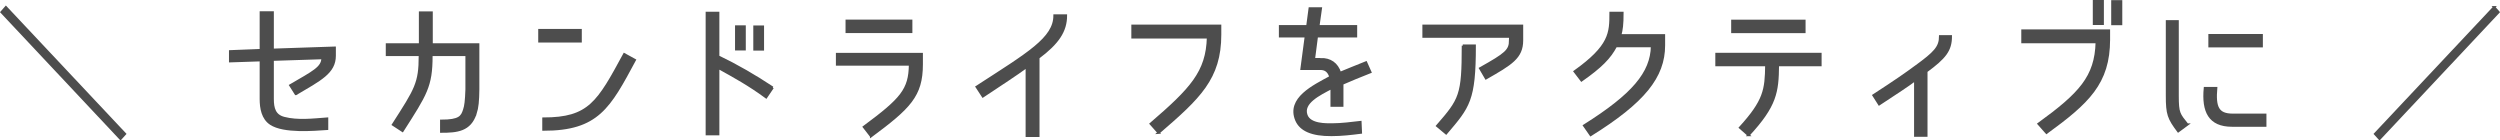
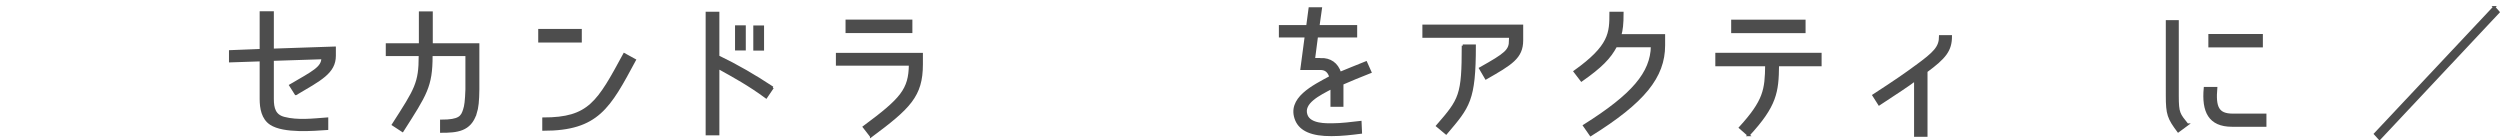
<svg xmlns="http://www.w3.org/2000/svg" id="_レイヤー_2" viewBox="0 0 539.36 30.31">
  <defs>
    <style>.cls-1{fill:#4d4d4d;stroke:#4d4d4d;stroke-miterlimit:10;stroke-width:.5px;}</style>
  </defs>
  <g id="_レイヤー_2-2">
-     <path class="cls-1" d="m1.27,1.56l25.69,27.33-.96,1.06L.34,2.62l.93-1.06Z" />
    <path class="cls-1" d="m63.82,20.28l-1.18-1.86c4.93-2.88,6.94-3.81,6.94-5.89l-10.75.35v8.48c0,2.02.42,3.58,2.46,4.1,2.94.77,6.27.35,9.28.13v2.21c-2.85.19-9.34.77-12.16-1.09-1.76-1.15-2.14-3.36-2.14-5.34v-8.38l-6.62.22v-2.14l6.62-.26V2.68h2.56v8.06l13.38-.45v1.73c0,3.65-3.14,5.15-8.38,8.26Z" />
    <path class="cls-1" d="m102.58,24.5c-1.18,3.65-4,3.9-7.39,3.9v-2.34c3.97,0,4.48-.86,4.96-2.37.29-.86.42-1.89.51-4.42v-7.42h-7.58v.19c0,6.59-1.18,8.26-6.24,16.19l-2.05-1.34c4.93-7.68,5.79-8.93,5.79-14.85v-.19h-7.1v-2.27h7.14V2.71h2.5v6.88h10.05v9.7c-.03,2.5-.16,3.9-.58,5.22Z" />
    <path class="cls-1" d="m125.27,6.49v2.43h-8.9v-2.43h8.9Zm-8.03,21.47v-2.37c9.92,0,11.81-3.52,17.44-13.89l2.27,1.25c-5.5,10.21-7.97,15.01-19.71,15.01Z" />
    <path class="cls-1" d="m166.7,18.9l-1.41,2.08c-3.65-2.69-6.91-4.48-10.34-6.37v14.33h-2.46V2.78h2.46v9.41c4.06,1.95,7.81,4.13,11.74,6.72Zm-6.05-8.26h-1.82v-4.93h1.82v4.93Zm3.94.03h-1.82v-4.93h1.82v4.93Z" />
    <path class="cls-1" d="m187.92,29.37l-1.54-1.98c8.13-6.02,9.89-8.03,9.95-13.47h-15.74v-2.27h18.27v2.24c0,6.78-2.66,9.34-10.94,15.49Zm8.67-24.89v2.4h-13.92v-2.4h13.92Z" />
-     <path class="cls-1" d="m224.02,12.44v16.86h-2.5v-14.91c-2.37,1.73-5.22,3.58-9.47,6.4l-1.34-2.05c11.17-7.23,16.8-10.46,16.8-15.39h2.46c0,3.33-1.7,5.92-5.95,9.09Z" />
-     <path class="cls-1" d="m249.97,28.63l-1.7-1.92c8.7-7.49,12.16-11.14,12.35-18.65h-16.29v-2.5h18.91v1.89c0,9.47-4.51,13.63-13.28,21.18Z" />
    <path class="cls-1" d="m284.82,12.76c2.21-.06,3.62.99,4.29,2.98,1.66-.7,3.3-1.34,5.6-2.27l.93,2.08c-2.34.93-4.32,1.73-6.05,2.5v4.74h-2.3v-3.84c-2.66,1.41-6.43,3.2-5.44,5.92.77,2.11,4.35,1.98,5.54,1.98,1.98,0,4.19-.29,6.11-.51l.1,2.27c-2.08.26-4.13.51-6.34.51-4.22.03-6.66-1.06-7.58-3.2-1.95-4.67,3.74-7.33,7.36-9.31-.48-1.57-1.44-1.76-2.21-1.76h-4.03l.93-7.01h-5.57v-2.18h5.89l.51-3.84h2.4l-.54,3.84h8.13v2.18h-8.45l-.64,4.93h1.38Z" />
    <path class="cls-1" d="m325.81,8.7v-.8h-18.69v-2.34h21.25v3.14c0,3.74-2.37,5.09-7.78,8.19l-1.25-2.14c5.6-3.14,6.46-3.87,6.46-6.05Zm-10.21,1.15h2.56c0,11.84-1.28,13.15-6.17,18.91l-1.92-1.6c4.99-5.73,5.54-6.56,5.54-17.31Z" />
    <path class="cls-1" d="m356.43,9.95h-7.81c-1.34,2.53-3.23,4.45-7.42,7.39l-1.47-1.92c7.71-5.5,7.74-8.32,7.74-12.64h2.56c0,2.53-.16,3.62-.48,4.83h9.44v2.18c0,6.78-4.35,12.19-15.81,19.33l-1.41-2.02c10.53-6.62,14.53-11.36,14.65-17.15Z" />
-     <path class="cls-1" d="m377.23,29.14l-1.82-1.6c5.28-5.79,5.6-8.16,5.66-13.5h-10.75v-2.4h22.43v2.4h-9.18c-.06,5.82-.45,8.74-6.34,15.1Zm-3.49-22.24v-2.4h15.55v2.4h-15.55Z" />
+     <path class="cls-1" d="m377.23,29.14l-1.82-1.6c5.28-5.79,5.6-8.16,5.66-13.5h-10.75v-2.4h22.43v2.4h-9.18c-.06,5.82-.45,8.74-6.34,15.1Zm-3.49-22.24v-2.4h15.55v2.4Z" />
    <path class="cls-1" d="m413.36,14.33c4.03-2.94,5.22-4.13,5.22-6.5h2.3c0,3.04-1.28,4.61-5.28,7.55v13.89h-2.4v-12.03c-1.7,1.28-3.94,2.72-7.78,5.25l-1.22-1.92c4.64-3.01,7.04-4.67,9.15-6.24Z" />
-     <path class="cls-1" d="m454.99,8.51c0,9.44-4.51,13.6-13.47,20.13l-1.7-1.92c8.9-6.46,12.35-10.11,12.54-17.63h-16.03v-2.5h18.66v1.92Zm-1.34-3.36h-1.89V.25h1.89v4.9Zm3.97.03h-1.89V.28h1.89v4.9Z" />
    <path class="cls-1" d="m471.89,26.87l-1.95,1.44c-2.11-2.82-2.43-3.68-2.43-7.65V4.6h2.3v16.06c0,3.78.29,3.97,2.08,6.21Zm9.82-2.11h7.01v2.34h-7.17c-4.9,0-6.33-3.07-5.86-8.1h2.43c-.35,4.06.29,5.76,3.58,5.76Zm-5.02-17.18h11.26v2.4h-11.26v-2.4Z" />
    <path class="cls-1" d="m538.1,1.56l.93,1.06-25.66,27.33-.96-1.06,25.69-27.33Z" />
  </g>
</svg>